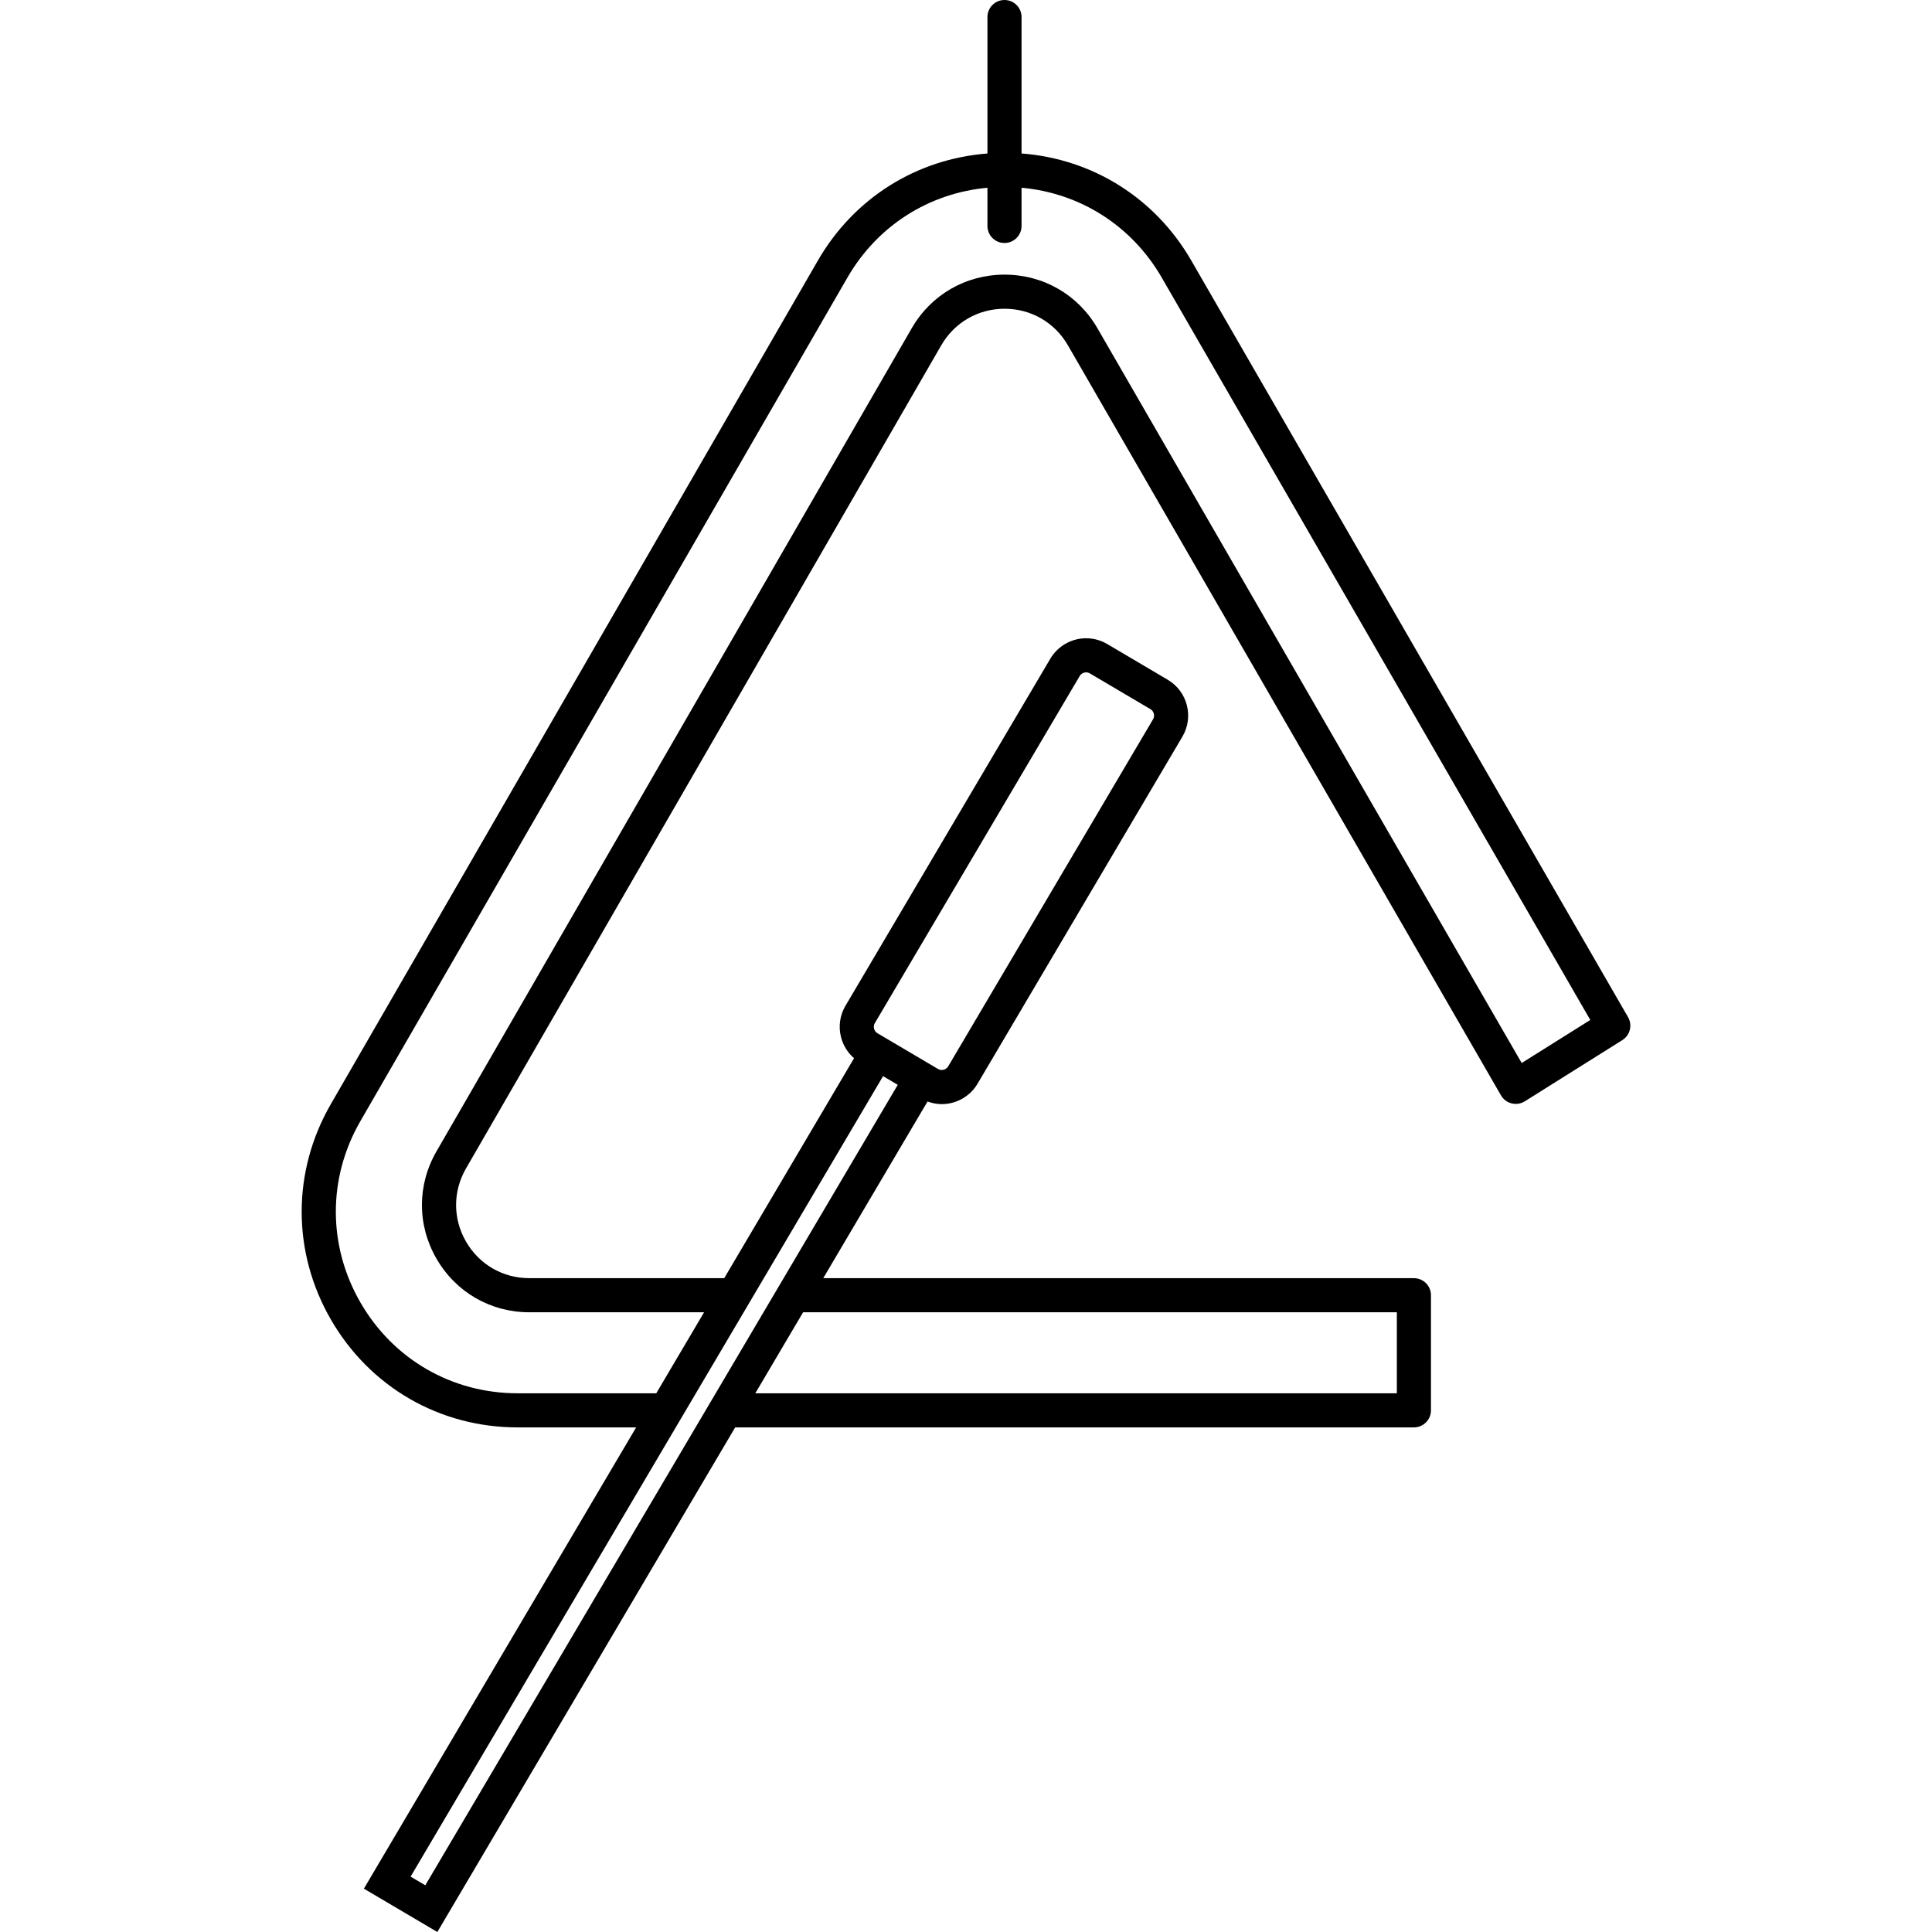
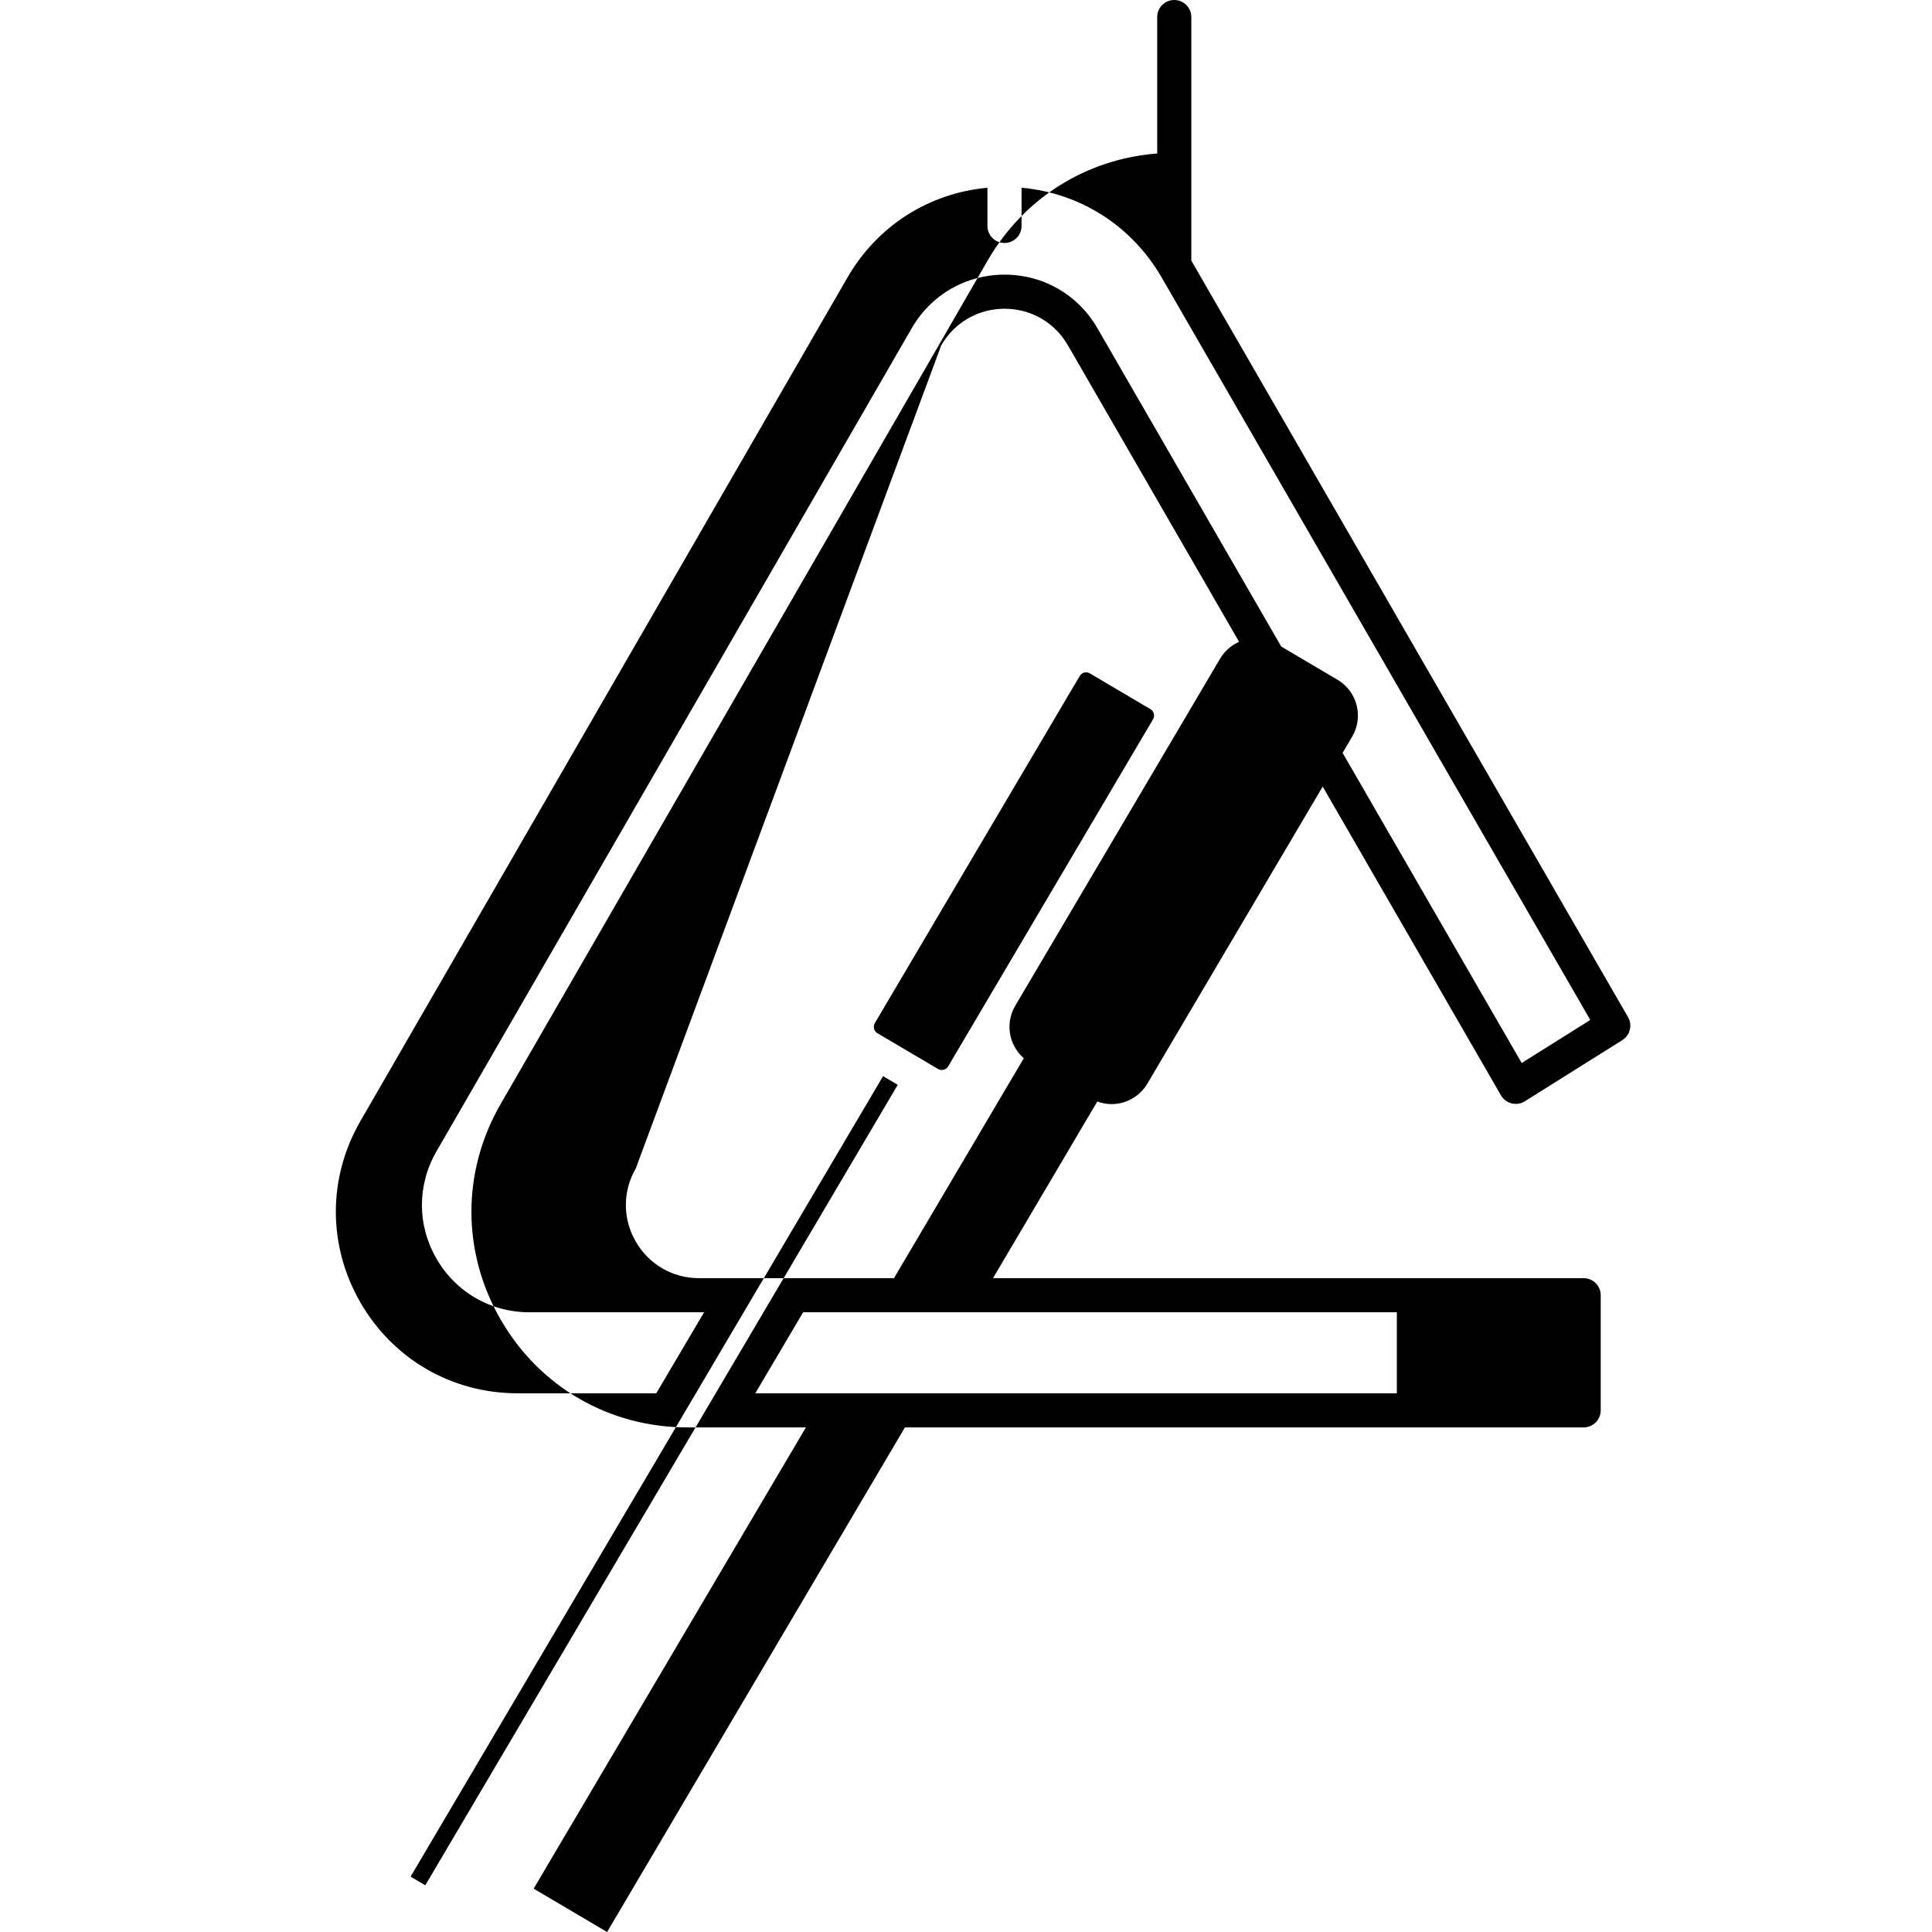
<svg xmlns="http://www.w3.org/2000/svg" fill="#000000" height="800px" width="800px" version="1.1" id="Capa_1" viewBox="0 0 453.122 453.122" xml:space="preserve">
-   <path d="M381.833,238.556L279.404,61.117c-8.47-14.676-23.156-23.854-39.815-25.122V4c0-2.209-1.791-4-4-4s-4,1.791-4,4v31.999  c-16.642,1.28-31.311,10.455-39.773,25.117l-114.21,197.81c-9.138,15.829-9.136,34.731,0.005,50.564  c9.142,15.833,25.512,25.286,43.79,25.286h27.797l-63.852,108.18l17.224,10.166l69.852-118.346h159.188c2.209,0,4-1.791,4-4v-27  c0-2.209-1.791-4-4-4h-138.53l24.457-41.436c1.069,0.392,2.197,0.615,3.341,0.615c3.434,0,6.651-1.835,8.395-4.79l48.042-81.396  c2.73-4.626,1.188-10.611-3.438-13.342l-14.197-8.38c-1.5-0.885-3.21-1.353-4.945-1.353c-3.434,0-6.651,1.836-8.396,4.791  l-48.042,81.395c-1.323,2.241-1.694,4.863-1.045,7.384c0.5,1.943,1.566,3.64,3.052,4.924l-30.449,51.588h-45.706  c-6.2,0-11.752-3.207-14.854-8.578s-3.102-11.783-0.002-17.152L220.754,80.995c3.1-5.374,8.653-8.582,14.855-8.582  s11.755,3.208,14.856,8.583l101.57,175.91c0.543,0.941,1.446,1.62,2.5,1.882c1.054,0.262,2.17,0.083,3.09-0.494l22.87-14.35  C382.318,242.8,382.909,240.42,381.833,238.556z M99.745,442.167l-3.444-2.033L207.11,252.396l3.445,2.033L99.745,442.167z   M327.609,307.776v19H177.143l11.214-19H327.609z M205.186,239.948l48.042-81.395c0.317-0.537,0.88-0.858,1.507-0.858  c0.311,0,0.607,0.082,0.879,0.242l14.196,8.379c0.828,0.488,1.104,1.56,0.615,2.387l-48.042,81.396  c-0.474,0.803-1.562,1.101-2.386,0.614l-14.197-8.38c-0.54-0.318-0.733-0.804-0.801-1.064S204.867,240.489,205.186,239.948z   M356.888,249.313L257.394,76.997c-4.545-7.88-12.689-12.584-21.785-12.584s-17.239,4.704-21.784,12.583l-111.46,193.05  c-4.545,7.874-4.545,17.276,0.002,25.152s12.69,12.578,21.782,12.578h40.984l-11.214,19h-32.519  c-15.386,0-29.166-7.957-36.861-21.286c-7.695-13.328-7.697-29.24-0.005-42.564l114.21-197.811  c7.015-12.155,19.099-19.821,32.845-21.081v8.957c0,2.209,1.791,4,4,4s4-1.791,4-4V44.03c13.763,1.248,25.864,8.917,32.887,21.086  l100.502,174.101L356.888,249.313z" />
+   <path d="M381.833,238.556L279.404,61.117V4c0-2.209-1.791-4-4-4s-4,1.791-4,4v31.999  c-16.642,1.28-31.311,10.455-39.773,25.117l-114.21,197.81c-9.138,15.829-9.136,34.731,0.005,50.564  c9.142,15.833,25.512,25.286,43.79,25.286h27.797l-63.852,108.18l17.224,10.166l69.852-118.346h159.188c2.209,0,4-1.791,4-4v-27  c0-2.209-1.791-4-4-4h-138.53l24.457-41.436c1.069,0.392,2.197,0.615,3.341,0.615c3.434,0,6.651-1.835,8.395-4.79l48.042-81.396  c2.73-4.626,1.188-10.611-3.438-13.342l-14.197-8.38c-1.5-0.885-3.21-1.353-4.945-1.353c-3.434,0-6.651,1.836-8.396,4.791  l-48.042,81.395c-1.323,2.241-1.694,4.863-1.045,7.384c0.5,1.943,1.566,3.64,3.052,4.924l-30.449,51.588h-45.706  c-6.2,0-11.752-3.207-14.854-8.578s-3.102-11.783-0.002-17.152L220.754,80.995c3.1-5.374,8.653-8.582,14.855-8.582  s11.755,3.208,14.856,8.583l101.57,175.91c0.543,0.941,1.446,1.62,2.5,1.882c1.054,0.262,2.17,0.083,3.09-0.494l22.87-14.35  C382.318,242.8,382.909,240.42,381.833,238.556z M99.745,442.167l-3.444-2.033L207.11,252.396l3.445,2.033L99.745,442.167z   M327.609,307.776v19H177.143l11.214-19H327.609z M205.186,239.948l48.042-81.395c0.317-0.537,0.88-0.858,1.507-0.858  c0.311,0,0.607,0.082,0.879,0.242l14.196,8.379c0.828,0.488,1.104,1.56,0.615,2.387l-48.042,81.396  c-0.474,0.803-1.562,1.101-2.386,0.614l-14.197-8.38c-0.54-0.318-0.733-0.804-0.801-1.064S204.867,240.489,205.186,239.948z   M356.888,249.313L257.394,76.997c-4.545-7.88-12.689-12.584-21.785-12.584s-17.239,4.704-21.784,12.583l-111.46,193.05  c-4.545,7.874-4.545,17.276,0.002,25.152s12.69,12.578,21.782,12.578h40.984l-11.214,19h-32.519  c-15.386,0-29.166-7.957-36.861-21.286c-7.695-13.328-7.697-29.24-0.005-42.564l114.21-197.811  c7.015-12.155,19.099-19.821,32.845-21.081v8.957c0,2.209,1.791,4,4,4s4-1.791,4-4V44.03c13.763,1.248,25.864,8.917,32.887,21.086  l100.502,174.101L356.888,249.313z" />
</svg>